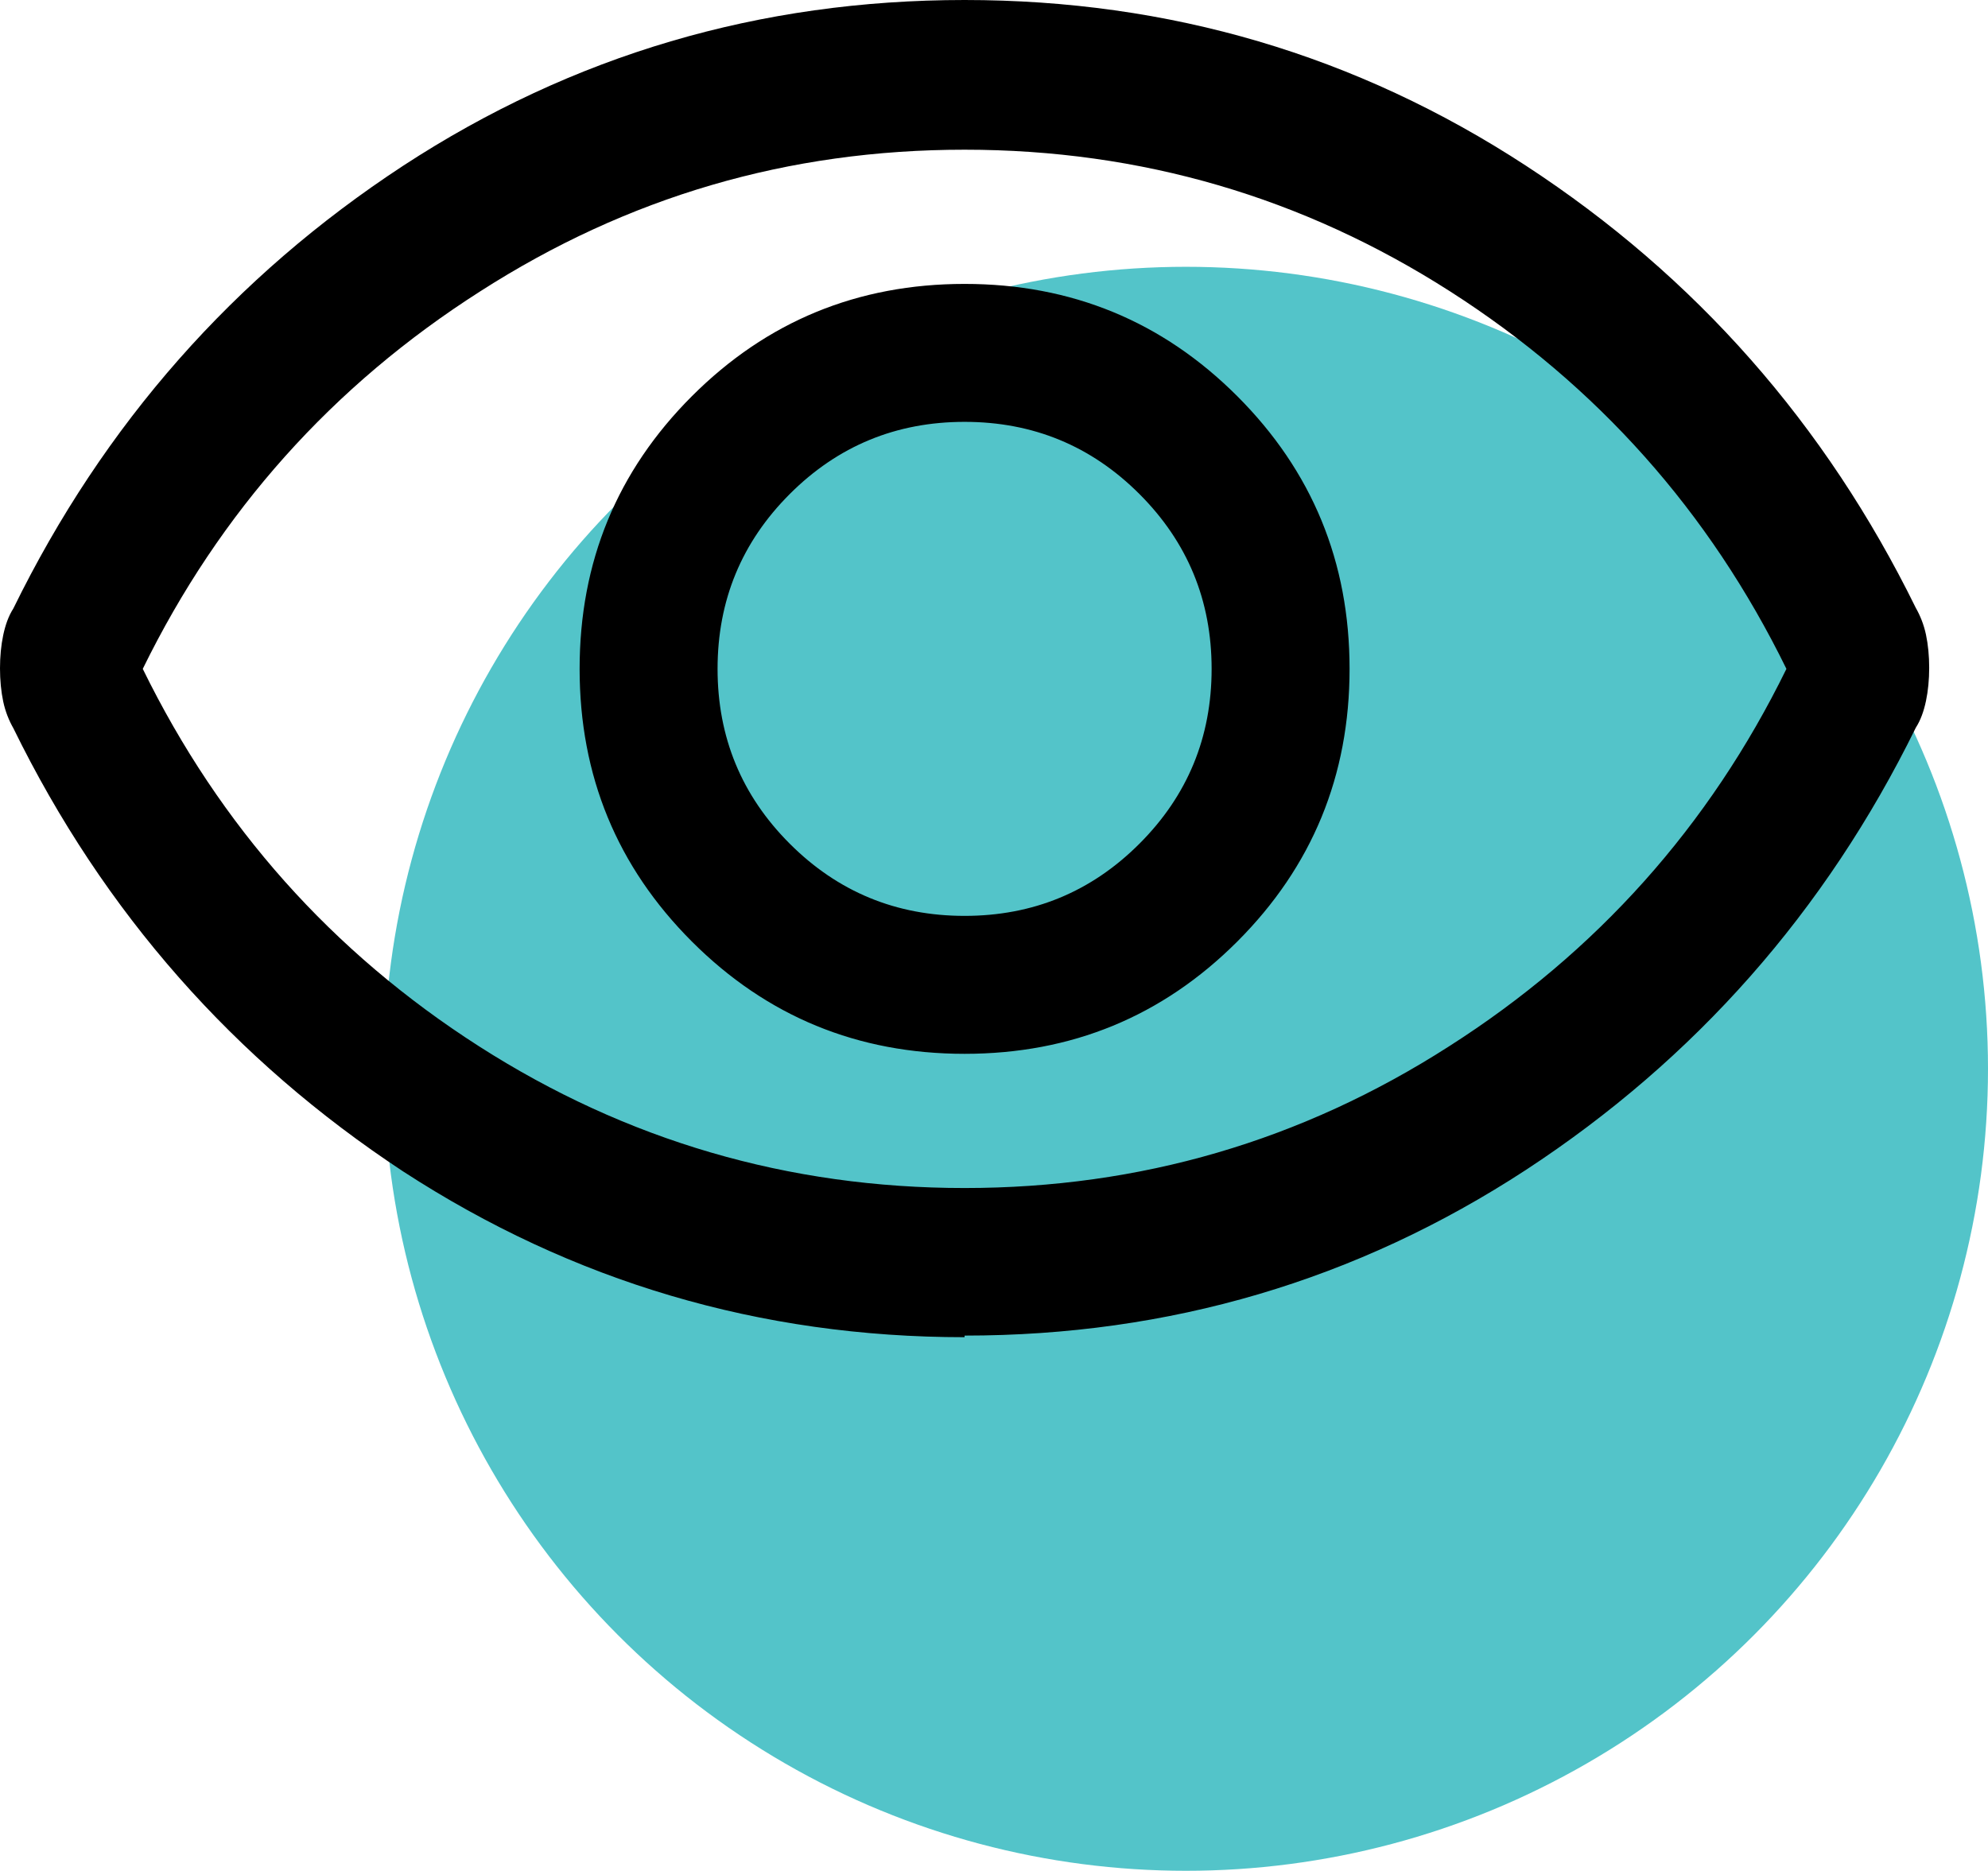
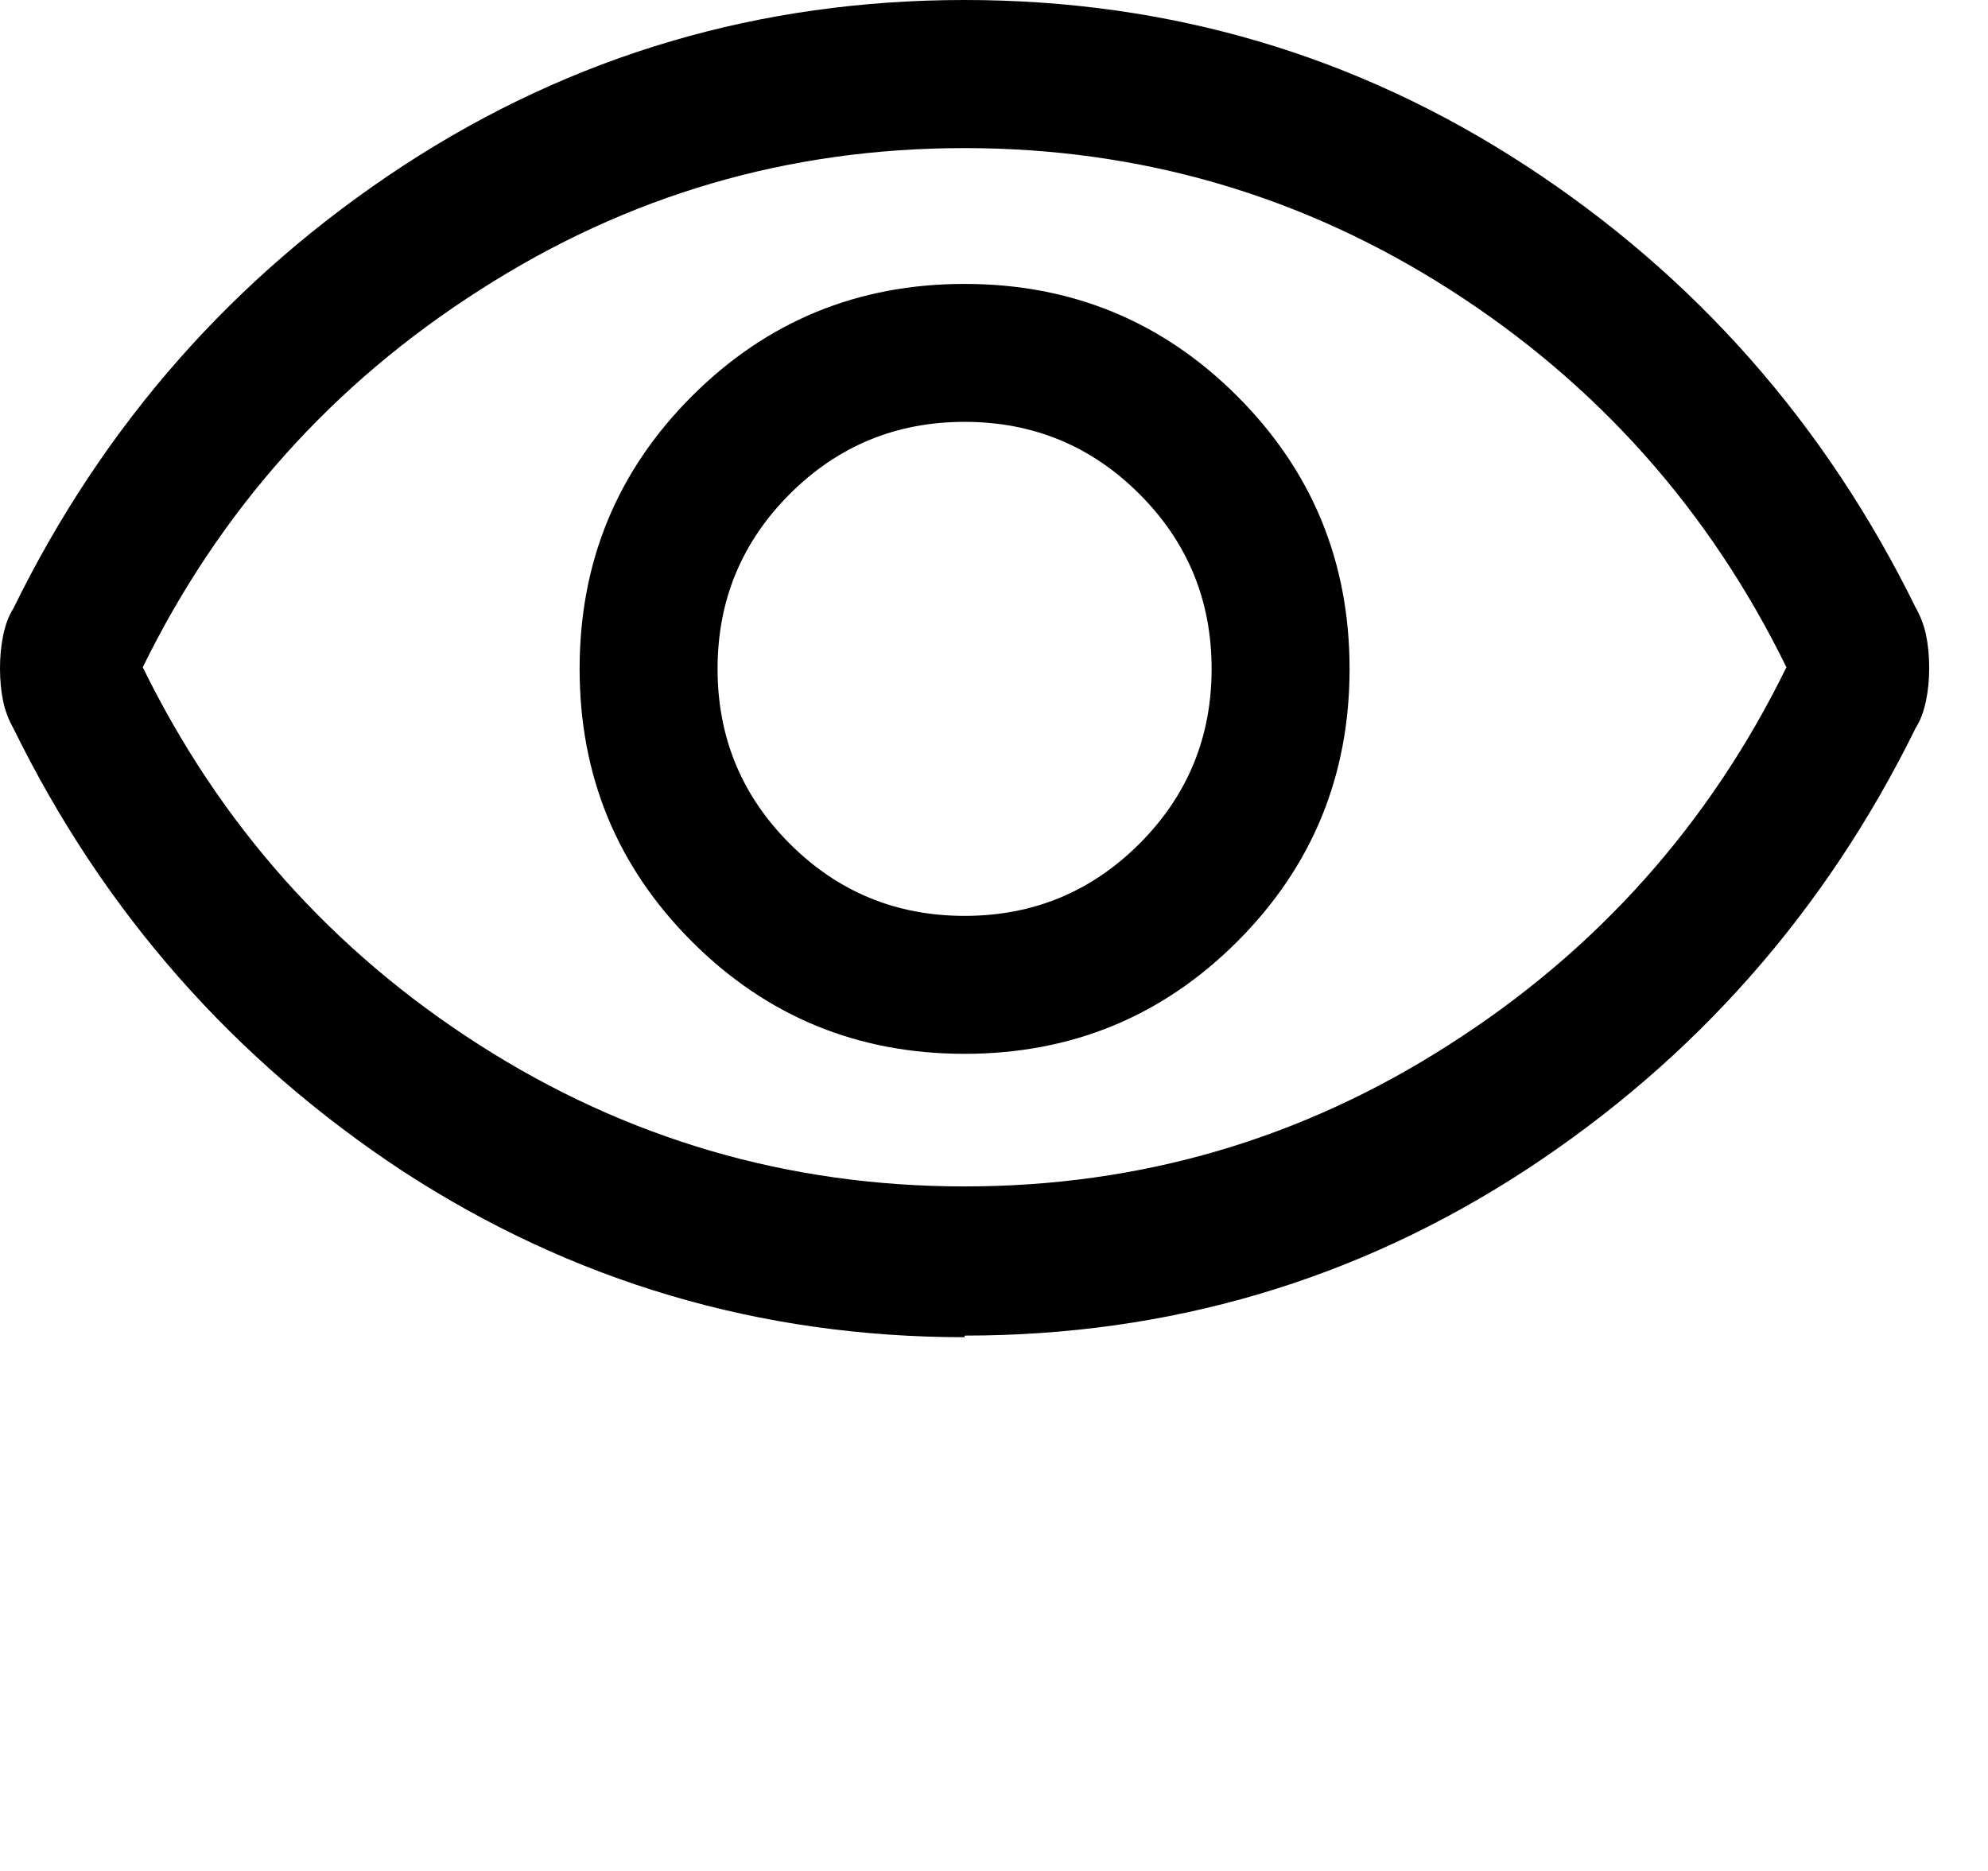
<svg xmlns="http://www.w3.org/2000/svg" id="Layer_2" viewBox="0 0 37.18 34.99">
  <defs>
    <style>.cls-1{fill:#53c4c9;}</style>
  </defs>
  <g id="Primary">
    <g id="eye">
-       <circle class="cls-1" cx="22.18" cy="19.99" r="15" />
-       <path d="M18.04,19.71c2,0,3.7-.7,5.1-2.1s2.1-3.1,2.1-5.1-.7-3.7-2.1-5.1c-1.4-1.4-3.1-2.1-5.1-2.1s-3.7,.7-5.1,2.1c-1.4,1.4-2.1,3.1-2.1,5.1s.7,3.7,2.1,5.1c1.4,1.4,3.1,2.1,5.1,2.1Zm0-2.58c-1.28,0-2.37-.45-3.27-1.35-.9-.9-1.35-1.99-1.35-3.27s.45-2.37,1.35-3.27c.9-.9,1.99-1.35,3.27-1.35s2.37,.45,3.27,1.35c.9,.9,1.35,1.99,1.35,3.27s-.45,2.37-1.35,3.27c-.9,.9-1.99,1.35-3.27,1.35Zm0,7.88c-3.83,0-7.33-1.04-10.5-3.1C4.38,19.83,1.94,17.07,.25,13.62c-.08-.14-.15-.31-.19-.5-.04-.19-.06-.4-.06-.62s.02-.43,.06-.62c.04-.19,.1-.36,.19-.5C1.94,7.93,4.38,5.17,7.54,3.1,10.71,1.03,14.21,0,18.04,0s7.33,1.03,10.5,3.1c3.17,2.07,5.6,4.83,7.29,8.27,.08,.14,.15,.31,.19,.5,.04,.19,.06,.4,.06,.62s-.02,.43-.06,.62c-.04,.19-.1,.36-.19,.5-1.69,3.44-4.13,6.2-7.29,8.27-3.17,2.07-6.67,3.1-10.5,3.1Zm0-2.79c3.28,0,6.3-.88,9.06-2.65,2.76-1.76,4.87-4.12,6.31-7.06-1.44-2.94-3.54-5.3-6.29-7.06s-5.78-2.65-9.08-2.65-6.3,.88-9.06,2.65c-2.76,1.76-4.87,4.12-6.31,7.06,1.44,2.94,3.54,5.3,6.29,7.06,2.75,1.76,5.78,2.65,9.08,2.65Z" />
+       <path d="M18.04,19.71c2,0,3.7-.7,5.1-2.1s2.1-3.1,2.1-5.1-.7-3.7-2.1-5.1c-1.4-1.4-3.1-2.1-5.1-2.1s-3.7,.7-5.1,2.1c-1.4,1.4-2.1,3.1-2.1,5.1s.7,3.7,2.1,5.1c1.4,1.4,3.1,2.1,5.1,2.1Zm0-2.58c-1.28,0-2.37-.45-3.27-1.35-.9-.9-1.35-1.99-1.35-3.27s.45-2.37,1.35-3.27c.9-.9,1.99-1.35,3.27-1.35s2.37,.45,3.27,1.35c.9,.9,1.35,1.99,1.35,3.27s-.45,2.37-1.35,3.27c-.9,.9-1.99,1.35-3.27,1.35Zm0,7.88c-3.83,0-7.33-1.04-10.5-3.1C4.38,19.83,1.94,17.07,.25,13.62c-.08-.14-.15-.31-.19-.5-.04-.19-.06-.4-.06-.62s.02-.43,.06-.62c.04-.19,.1-.36,.19-.5C1.94,7.93,4.38,5.17,7.54,3.1,10.71,1.03,14.21,0,18.04,0s7.33,1.03,10.5,3.1c3.17,2.07,5.6,4.83,7.29,8.27,.08,.14,.15,.31,.19,.5,.04,.19,.06,.4,.06,.62s-.02,.43-.06,.62c-.04,.19-.1,.36-.19,.5-1.69,3.44-4.13,6.2-7.29,8.27-3.17,2.07-6.67,3.1-10.5,3.1m0-2.79c3.28,0,6.3-.88,9.06-2.65,2.76-1.76,4.87-4.12,6.31-7.06-1.44-2.94-3.54-5.3-6.29-7.06s-5.78-2.65-9.08-2.65-6.3,.88-9.06,2.65c-2.76,1.76-4.87,4.12-6.31,7.06,1.44,2.94,3.54,5.3,6.29,7.06,2.75,1.76,5.78,2.65,9.08,2.65Z" />
    </g>
  </g>
</svg>